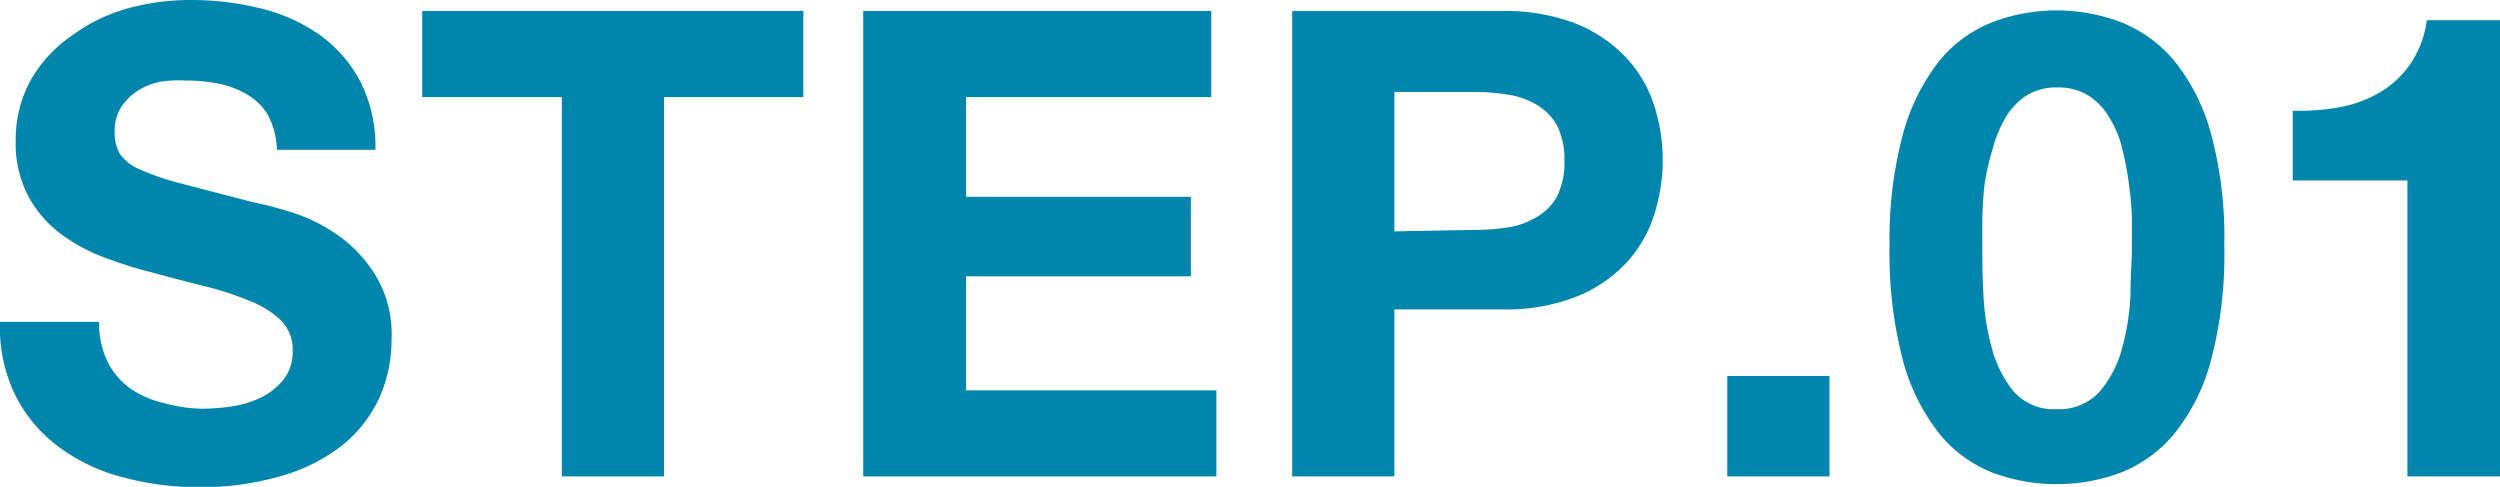
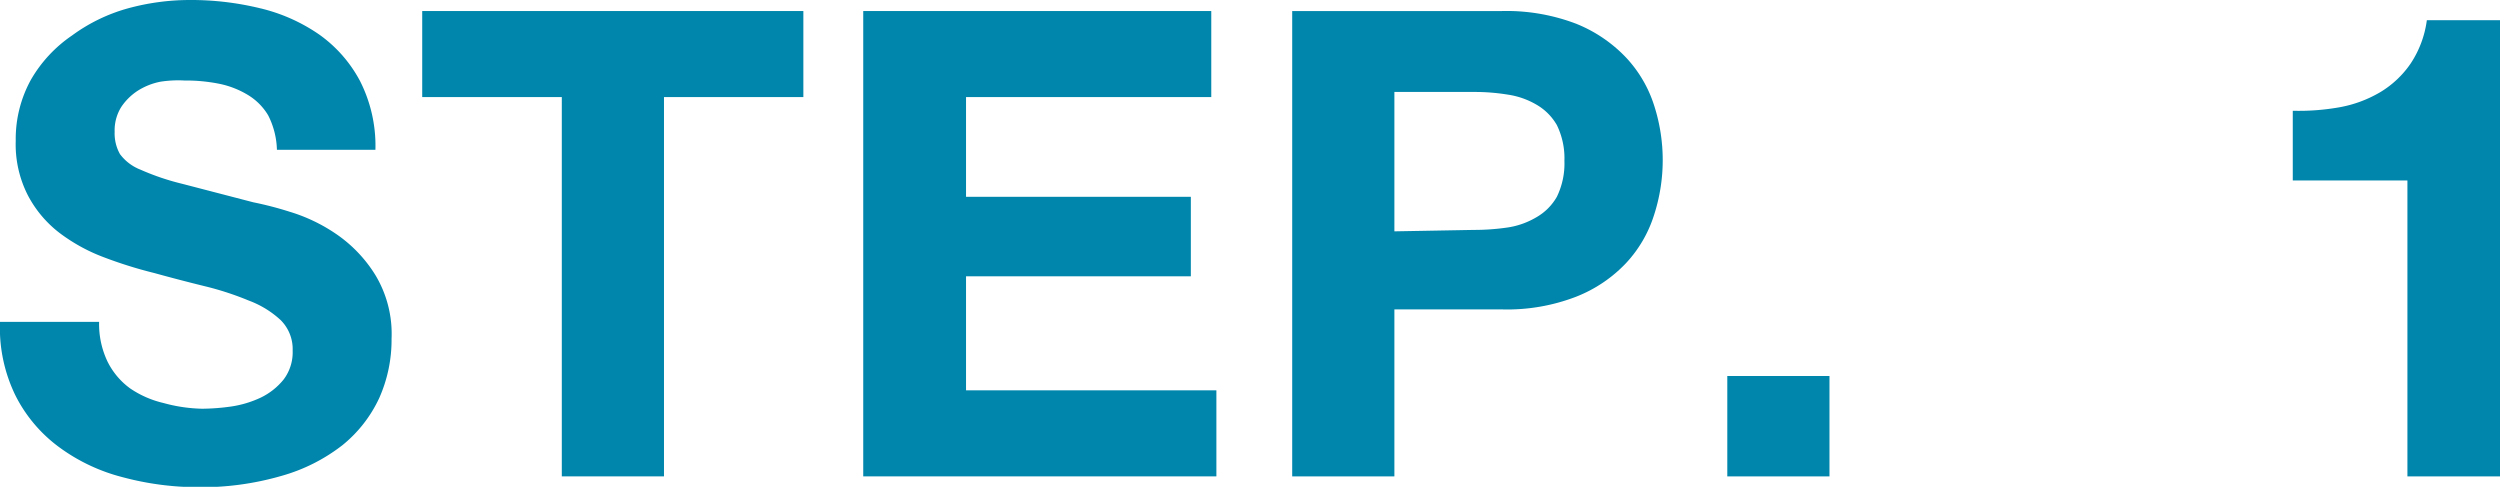
<svg xmlns="http://www.w3.org/2000/svg" viewBox="0 0 122.33 23.82">
  <defs>
    <style>.cls-1{fill:#0086ac;}</style>
  </defs>
  <g id="レイヤー_2" data-name="レイヤー 2">
    <g id="内容">
      <path class="cls-1" d="M5.26,17.69A3.59,3.59,0,0,0,6.36,19,4.84,4.84,0,0,0,8,19.72,7.65,7.65,0,0,0,9.89,20a10.64,10.64,0,0,0,1.43-.11,5.16,5.16,0,0,0,1.43-.43,3.25,3.25,0,0,0,1.12-.88,2.2,2.2,0,0,0,.45-1.42,2,2,0,0,0-.59-1.5,4.69,4.69,0,0,0-1.55-.95A14.68,14.68,0,0,0,10,14c-.81-.2-1.62-.41-2.45-.64a21.15,21.15,0,0,1-2.49-.78,8.59,8.59,0,0,1-2.17-1.2A5.58,5.58,0,0,1,1.36,9.55,5.47,5.47,0,0,1,.77,6.89a6,6,0,0,1,.75-3,6.61,6.61,0,0,1,2-2.15A8.4,8.4,0,0,1,6.22.42,11.51,11.51,0,0,1,9.28,0a14.32,14.32,0,0,1,3.43.4,8.54,8.54,0,0,1,2.91,1.29,6.55,6.55,0,0,1,2,2.28,7,7,0,0,1,.75,3.36H13.55a3.92,3.92,0,0,0-.43-1.69,2.89,2.89,0,0,0-1-1,4.38,4.38,0,0,0-1.39-.54,8.25,8.25,0,0,0-1.7-.16A5.62,5.62,0,0,0,7.84,4a3.22,3.22,0,0,0-1.1.44,2.81,2.81,0,0,0-.81.8,2.16,2.16,0,0,0-.32,1.21,2.07,2.07,0,0,0,.26,1.09,2.27,2.27,0,0,0,1,.76A12,12,0,0,0,8.94,9l3.46.9a16.9,16.9,0,0,1,1.77.46,8.24,8.24,0,0,1,2.25,1.07,6.69,6.69,0,0,1,1.93,2,5.57,5.57,0,0,1,.81,3.14,7,7,0,0,1-.6,2.9,6.47,6.47,0,0,1-1.8,2.31,8.65,8.65,0,0,1-3,1.51,14.08,14.08,0,0,1-4.1.55A14.33,14.33,0,0,1,6,23.35,9,9,0,0,1,2.92,21.9,7.09,7.09,0,0,1,.77,19.38,7.54,7.54,0,0,1,0,15.75H4.85A4.25,4.25,0,0,0,5.26,17.69Z" />
      <path class="cls-1" d="M20.66,4.75V.54H39.31V4.75H32.49V23.31h-5V4.75Z" />
      <path class="cls-1" d="M59.27.54V4.75h-12V9.63h11v3.89h-11V19.1H59.52v4.21H42.24V.54Z" />
      <path class="cls-1" d="M73.49.54a9.56,9.56,0,0,1,3.63.62,6.91,6.91,0,0,1,2.44,1.65,6.15,6.15,0,0,1,1.37,2.32,8.72,8.72,0,0,1,0,5.41,6.16,6.16,0,0,1-1.37,2.34,6.76,6.76,0,0,1-2.44,1.64,9.37,9.37,0,0,1-3.63.62H68.23v8.17h-5V.54ZM72.12,11.25a11.28,11.28,0,0,0,1.66-.12,3.89,3.89,0,0,0,1.4-.5,2.68,2.68,0,0,0,1-1,3.71,3.71,0,0,0,.37-1.76,3.69,3.69,0,0,0-.37-1.75,2.71,2.71,0,0,0-1-1,3.88,3.88,0,0,0-1.4-.49,10.05,10.05,0,0,0-1.66-.13H68.23v6.82Z" />
      <path class="cls-1" d="M89.52,18.4v4.91h-5V18.4Z" />
-       <path class="cls-1" d="M93.11,6.58A10,10,0,0,1,94.88,3a6.31,6.31,0,0,1,2.6-1.91,8.87,8.87,0,0,1,6.31,0A6.5,6.5,0,0,1,106.41,3a9.68,9.68,0,0,1,1.78,3.55,19.47,19.47,0,0,1,.65,5.47,20.26,20.26,0,0,1-.65,5.6,9.6,9.6,0,0,1-1.78,3.58,6.52,6.52,0,0,1-2.62,1.92,9,9,0,0,1-6.31,0,6.33,6.33,0,0,1-2.6-1.92,9.9,9.9,0,0,1-1.77-3.58,20.65,20.65,0,0,1-.65-5.6A19.84,19.84,0,0,1,93.11,6.58Zm3.94,7.78a11.84,11.84,0,0,0,.4,2.62,5.7,5.7,0,0,0,1.06,2.15,2.6,2.6,0,0,0,2.11.89,2.67,2.67,0,0,0,2.15-.89A5.45,5.45,0,0,0,103.85,17a11.84,11.84,0,0,0,.4-2.62c0-.9.07-1.67.07-2.31,0-.38,0-.84,0-1.39A13.87,13.87,0,0,0,104.17,9a14.13,14.13,0,0,0-.32-1.7,4.91,4.91,0,0,0-.62-1.52,3.19,3.19,0,0,0-1-1.08,2.75,2.75,0,0,0-1.56-.42,2.72,2.72,0,0,0-1.55.42,3.31,3.31,0,0,0-1,1.08,6.12,6.12,0,0,0-.62,1.52A12.41,12.41,0,0,0,97.11,9c-.06.57-.1,1.13-.11,1.67s0,1,0,1.39C97,12.69,97,13.46,97.05,14.36Z" />
      <path class="cls-1" d="M117.8,23.31V8.83h-5.61V5.42a11.34,11.34,0,0,0,2.28-.17,6,6,0,0,0,2-.74,4.78,4.78,0,0,0,1.48-1.39,5,5,0,0,0,.8-2.13h3.6V23.31Z" />
    </g>
  </g>
</svg>